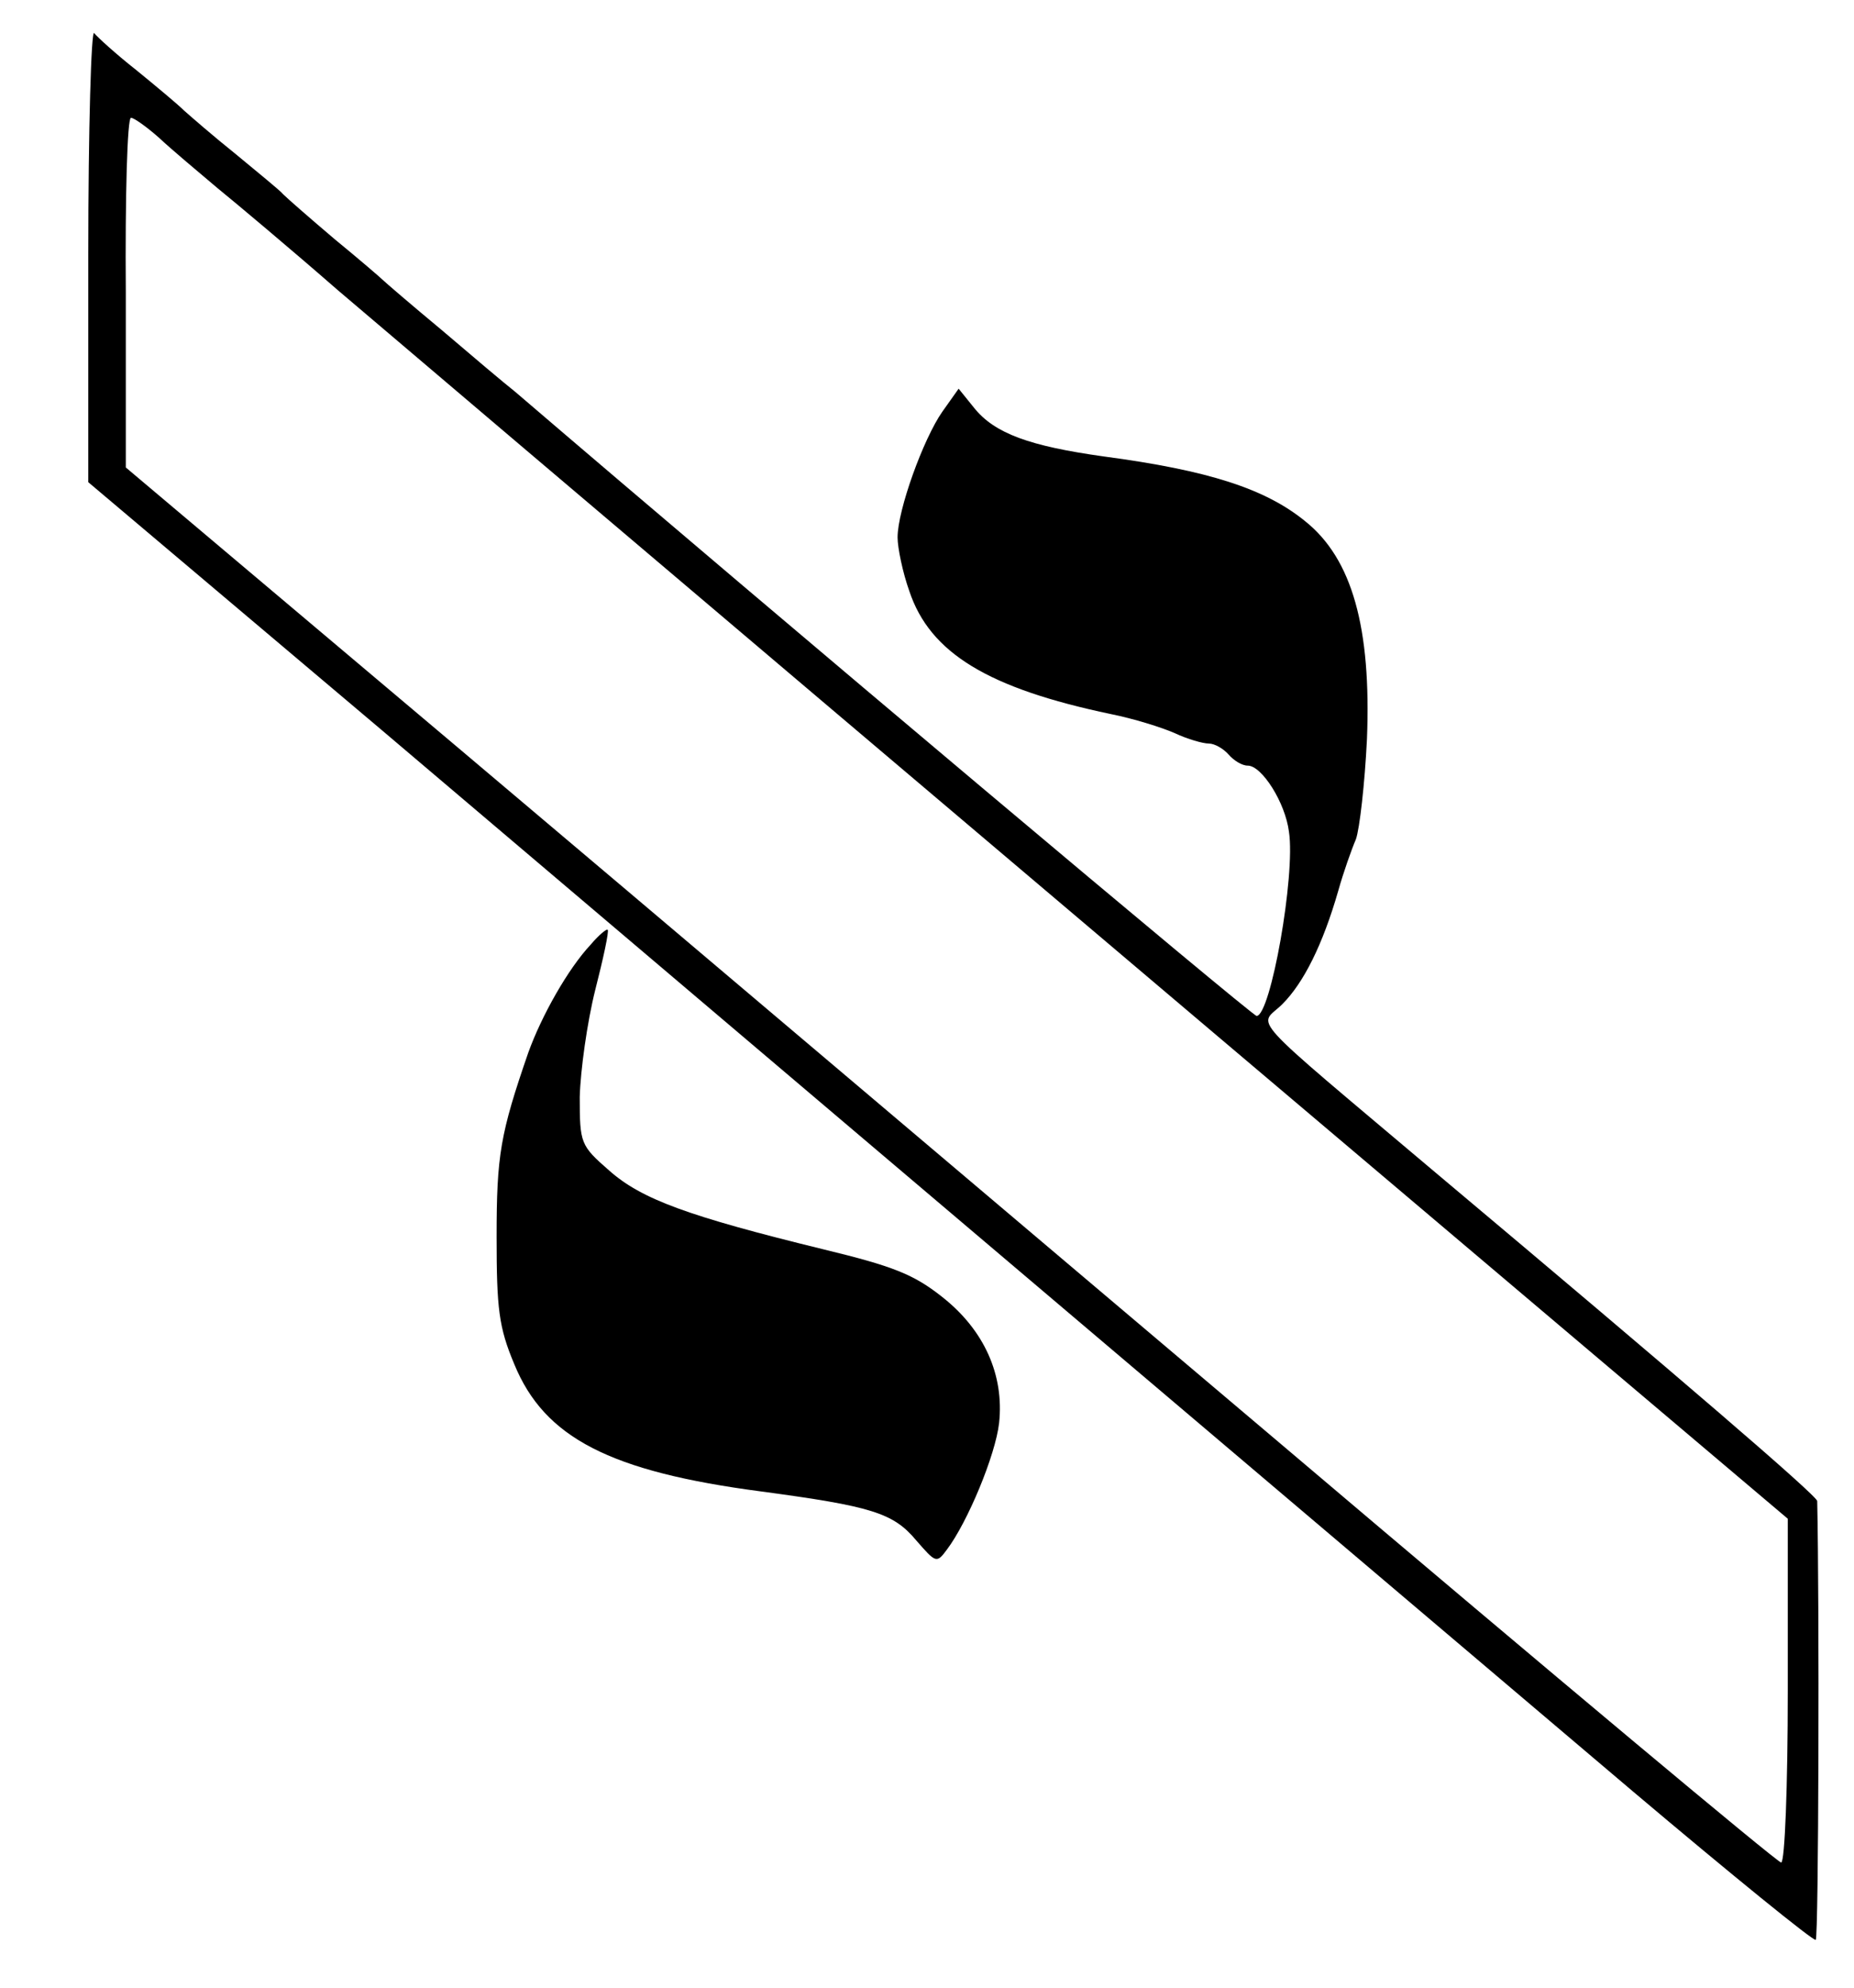
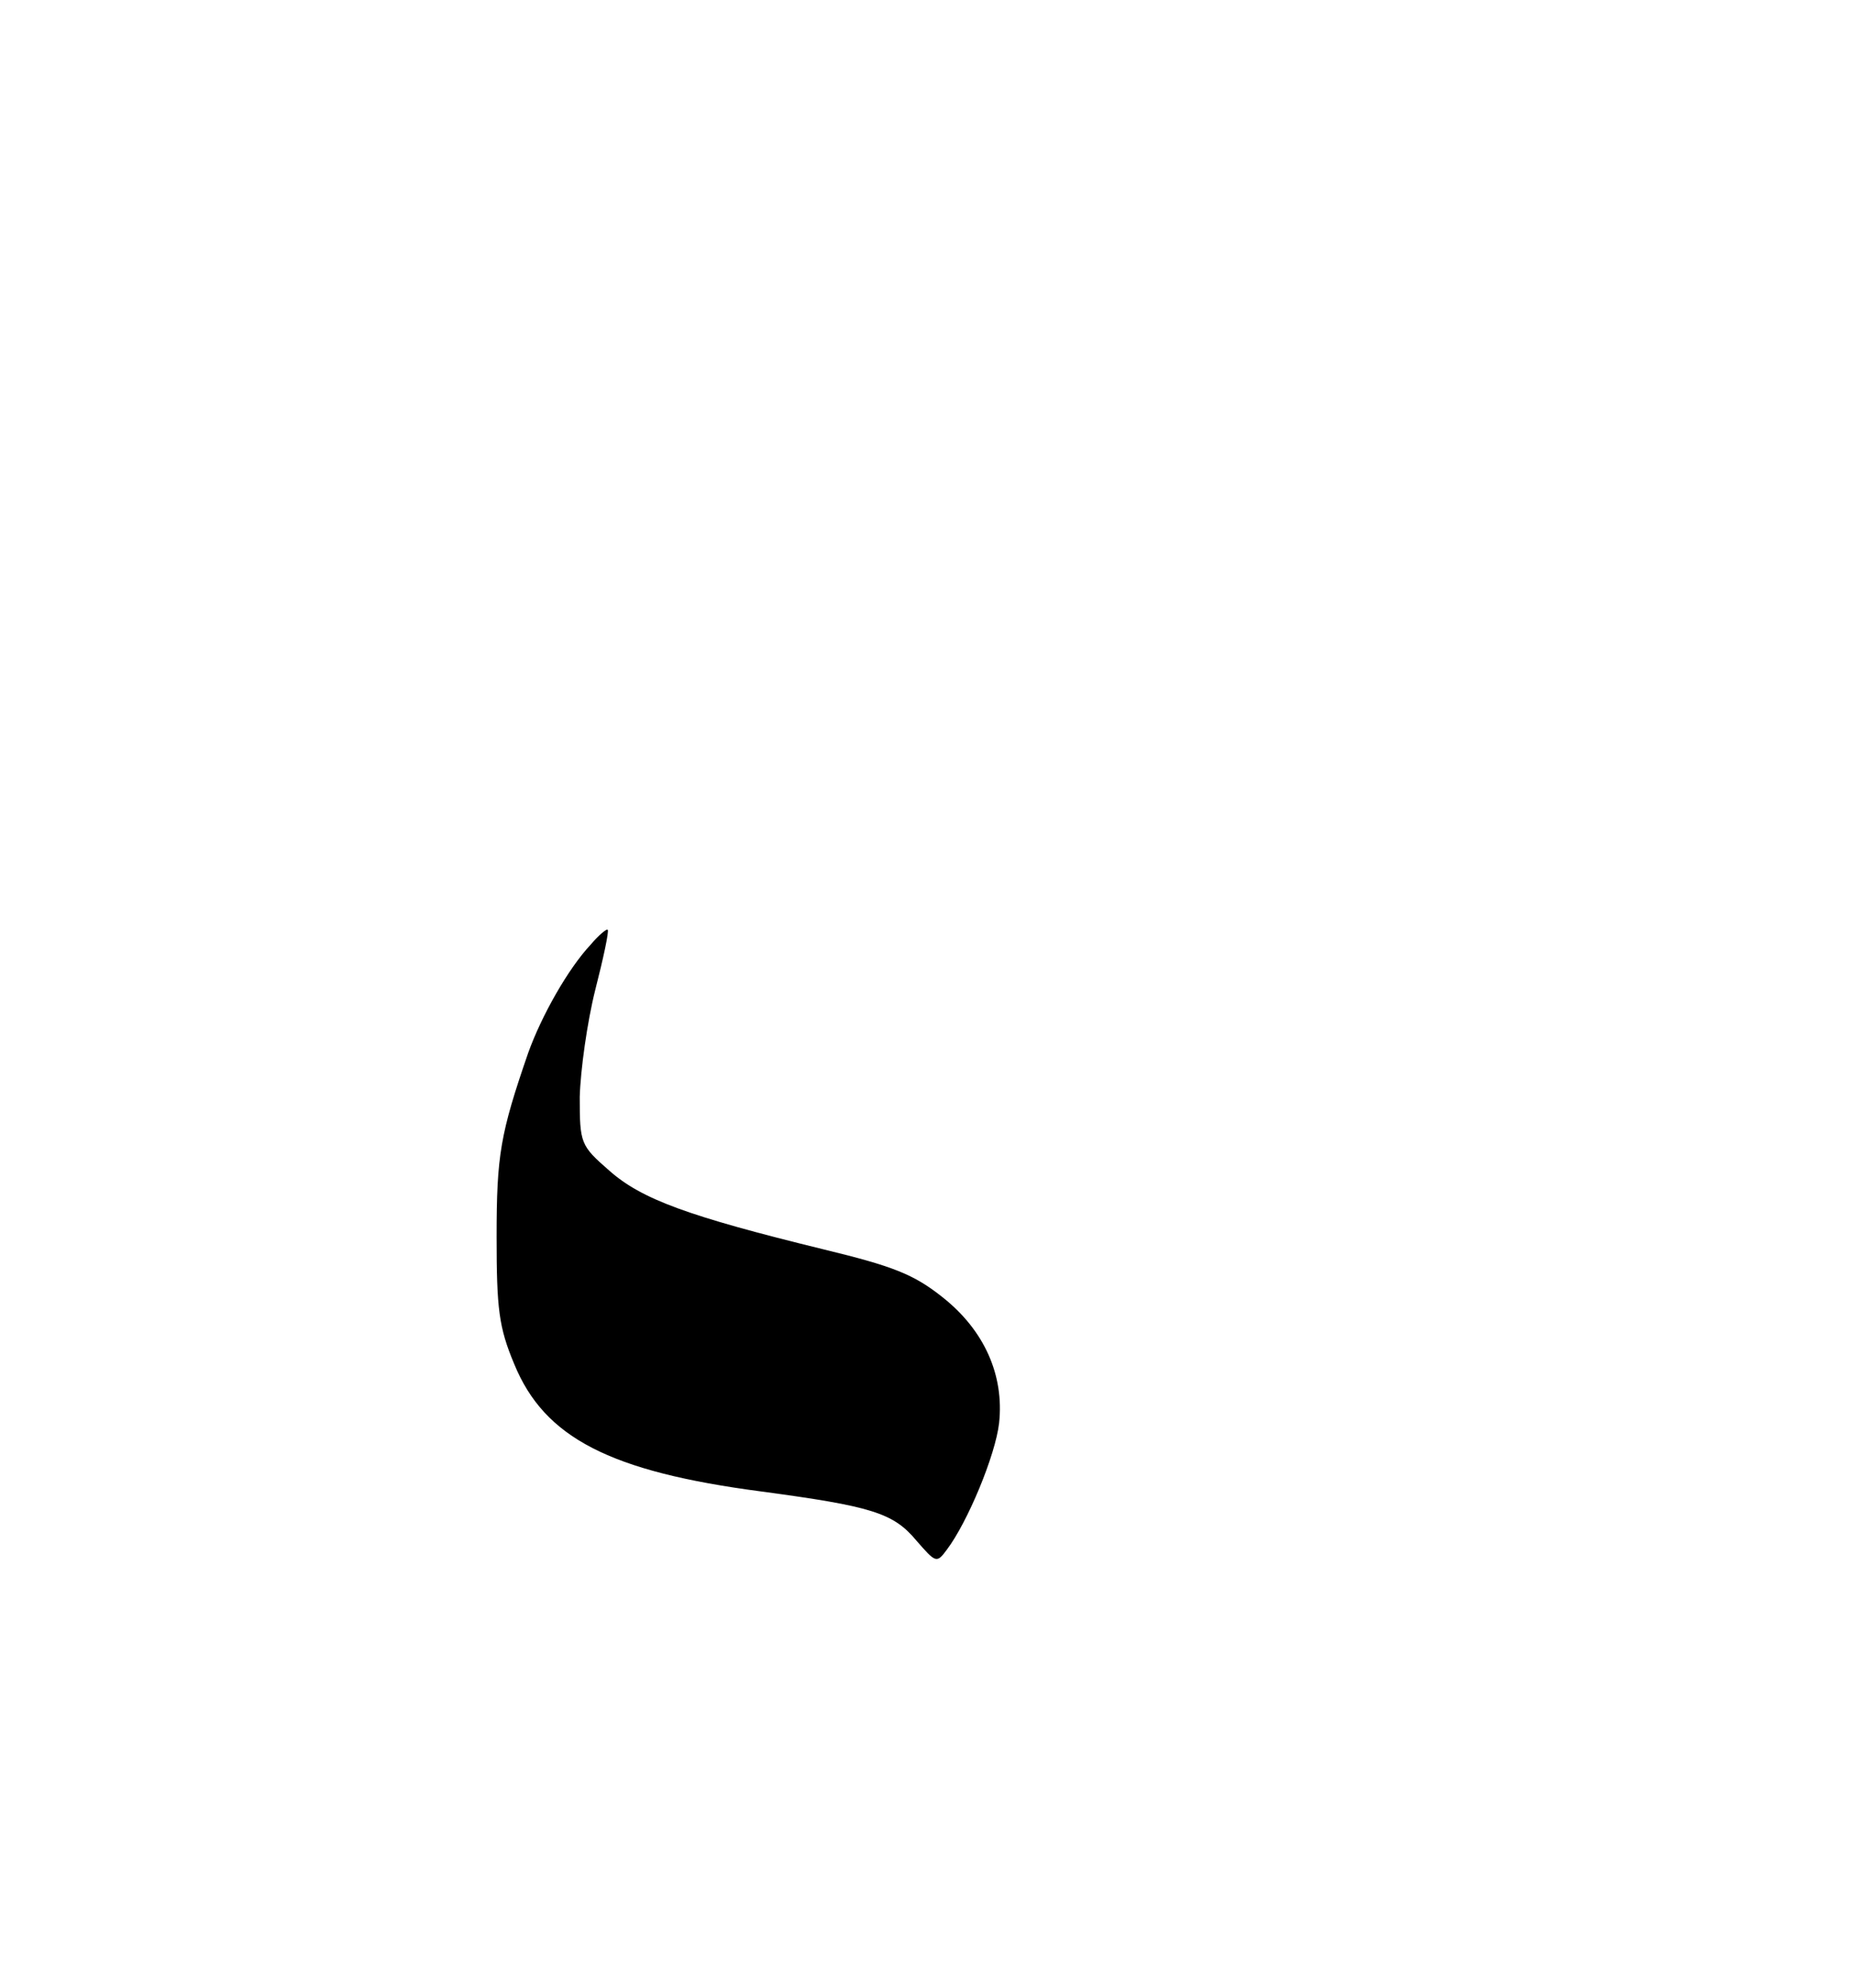
<svg xmlns="http://www.w3.org/2000/svg" data-bbox="12 4.481 235.174 259.026" viewBox="0 0 252 270" height="360" width="336" data-type="shape">
  <g>
-     <path d="M12 34.5v31l39.8 33.6c34.9 29.6 86.9 73.7 170.1 144.2 13.5 11.4 24.7 20.5 24.9 20.2.4-.4.5-46 .2-59.6 0-.7-18.5-16.6-51.5-44.3-26.9-22.7-24.4-20-21.2-23.2 2.9-2.9 5.5-8.1 7.6-15.4.7-2.5 1.8-5.6 2.4-7 .5-1.4 1.2-7.5 1.5-13.6.6-15.1-2-24.5-8.4-29.6-5.4-4.4-13.1-6.9-27.4-8.8-10-1.4-14.8-3.1-17.6-6.6l-2.1-2.6-2.2 3.1c-2.6 3.7-6.1 13.4-6.1 17.1 0 1.4.7 4.8 1.6 7.3 2.8 8.4 10.7 13.2 27.4 16.7 3 .6 6.9 1.8 8.7 2.6 1.7.8 3.8 1.4 4.6 1.4s2 .7 2.7 1.5 1.8 1.5 2.6 1.5c1.9 0 5.1 5 5.6 9 .9 5.9-2.5 25-4.4 25-.6 0-65.3-54.4-100.8-84.8-1.4-1.1-5.9-4.9-10-8.4-4.1-3.4-7.7-6.5-8-6.8s-3.2-2.8-6.5-5.5c-3.3-2.8-6.4-5.5-7-6.1-.5-.6-3.5-3-6.5-5.5-3-2.4-6.1-5.1-7-5.9-.8-.8-3.8-3.3-6.5-5.5-2.8-2.2-5.3-4.5-5.7-5-.4-.6-.8 13-.8 30m9.6-15.8c1.7 1.6 5.3 4.6 7.9 6.8 2.7 2.2 10.1 8.4 16.4 13.9 16.9 14.4 107.2 90.9 169.9 143.9l27.2 23v23.4c0 12.9-.4 23.3-.9 23.3s-31-25.5-67.7-56.6c-36.8-31.1-87.2-73.8-112.1-94.8L17.1 63.5V39.7c-.1-13 .2-23.7.7-23.7.4 0 2.1 1.2 3.8 2.7" />
    <path d="M80.3 128.3c-3.1 3.3-6.7 9.7-8.5 14.7-3.8 11-4.3 13.9-4.3 25 0 9.8.3 12.3 2.4 17.3 4.1 10 13 14.6 33.6 17.3 14.9 2 17.9 2.9 21 6.6 2.7 3.1 2.8 3.2 4.2 1.3 2.8-3.7 6.6-12.8 7.1-17.2.7-6.5-2-12.6-7.7-17.1-3.9-3.1-6.7-4.2-16.2-6.5-18.4-4.5-24.7-6.8-29.1-10.7-3.9-3.4-4-3.7-4-10 .1-3.6 1-10.1 2.1-14.5 1.1-4.3 1.9-8 1.7-8.2-.1-.2-1.2.7-2.3 2" />
  </g>
</svg>